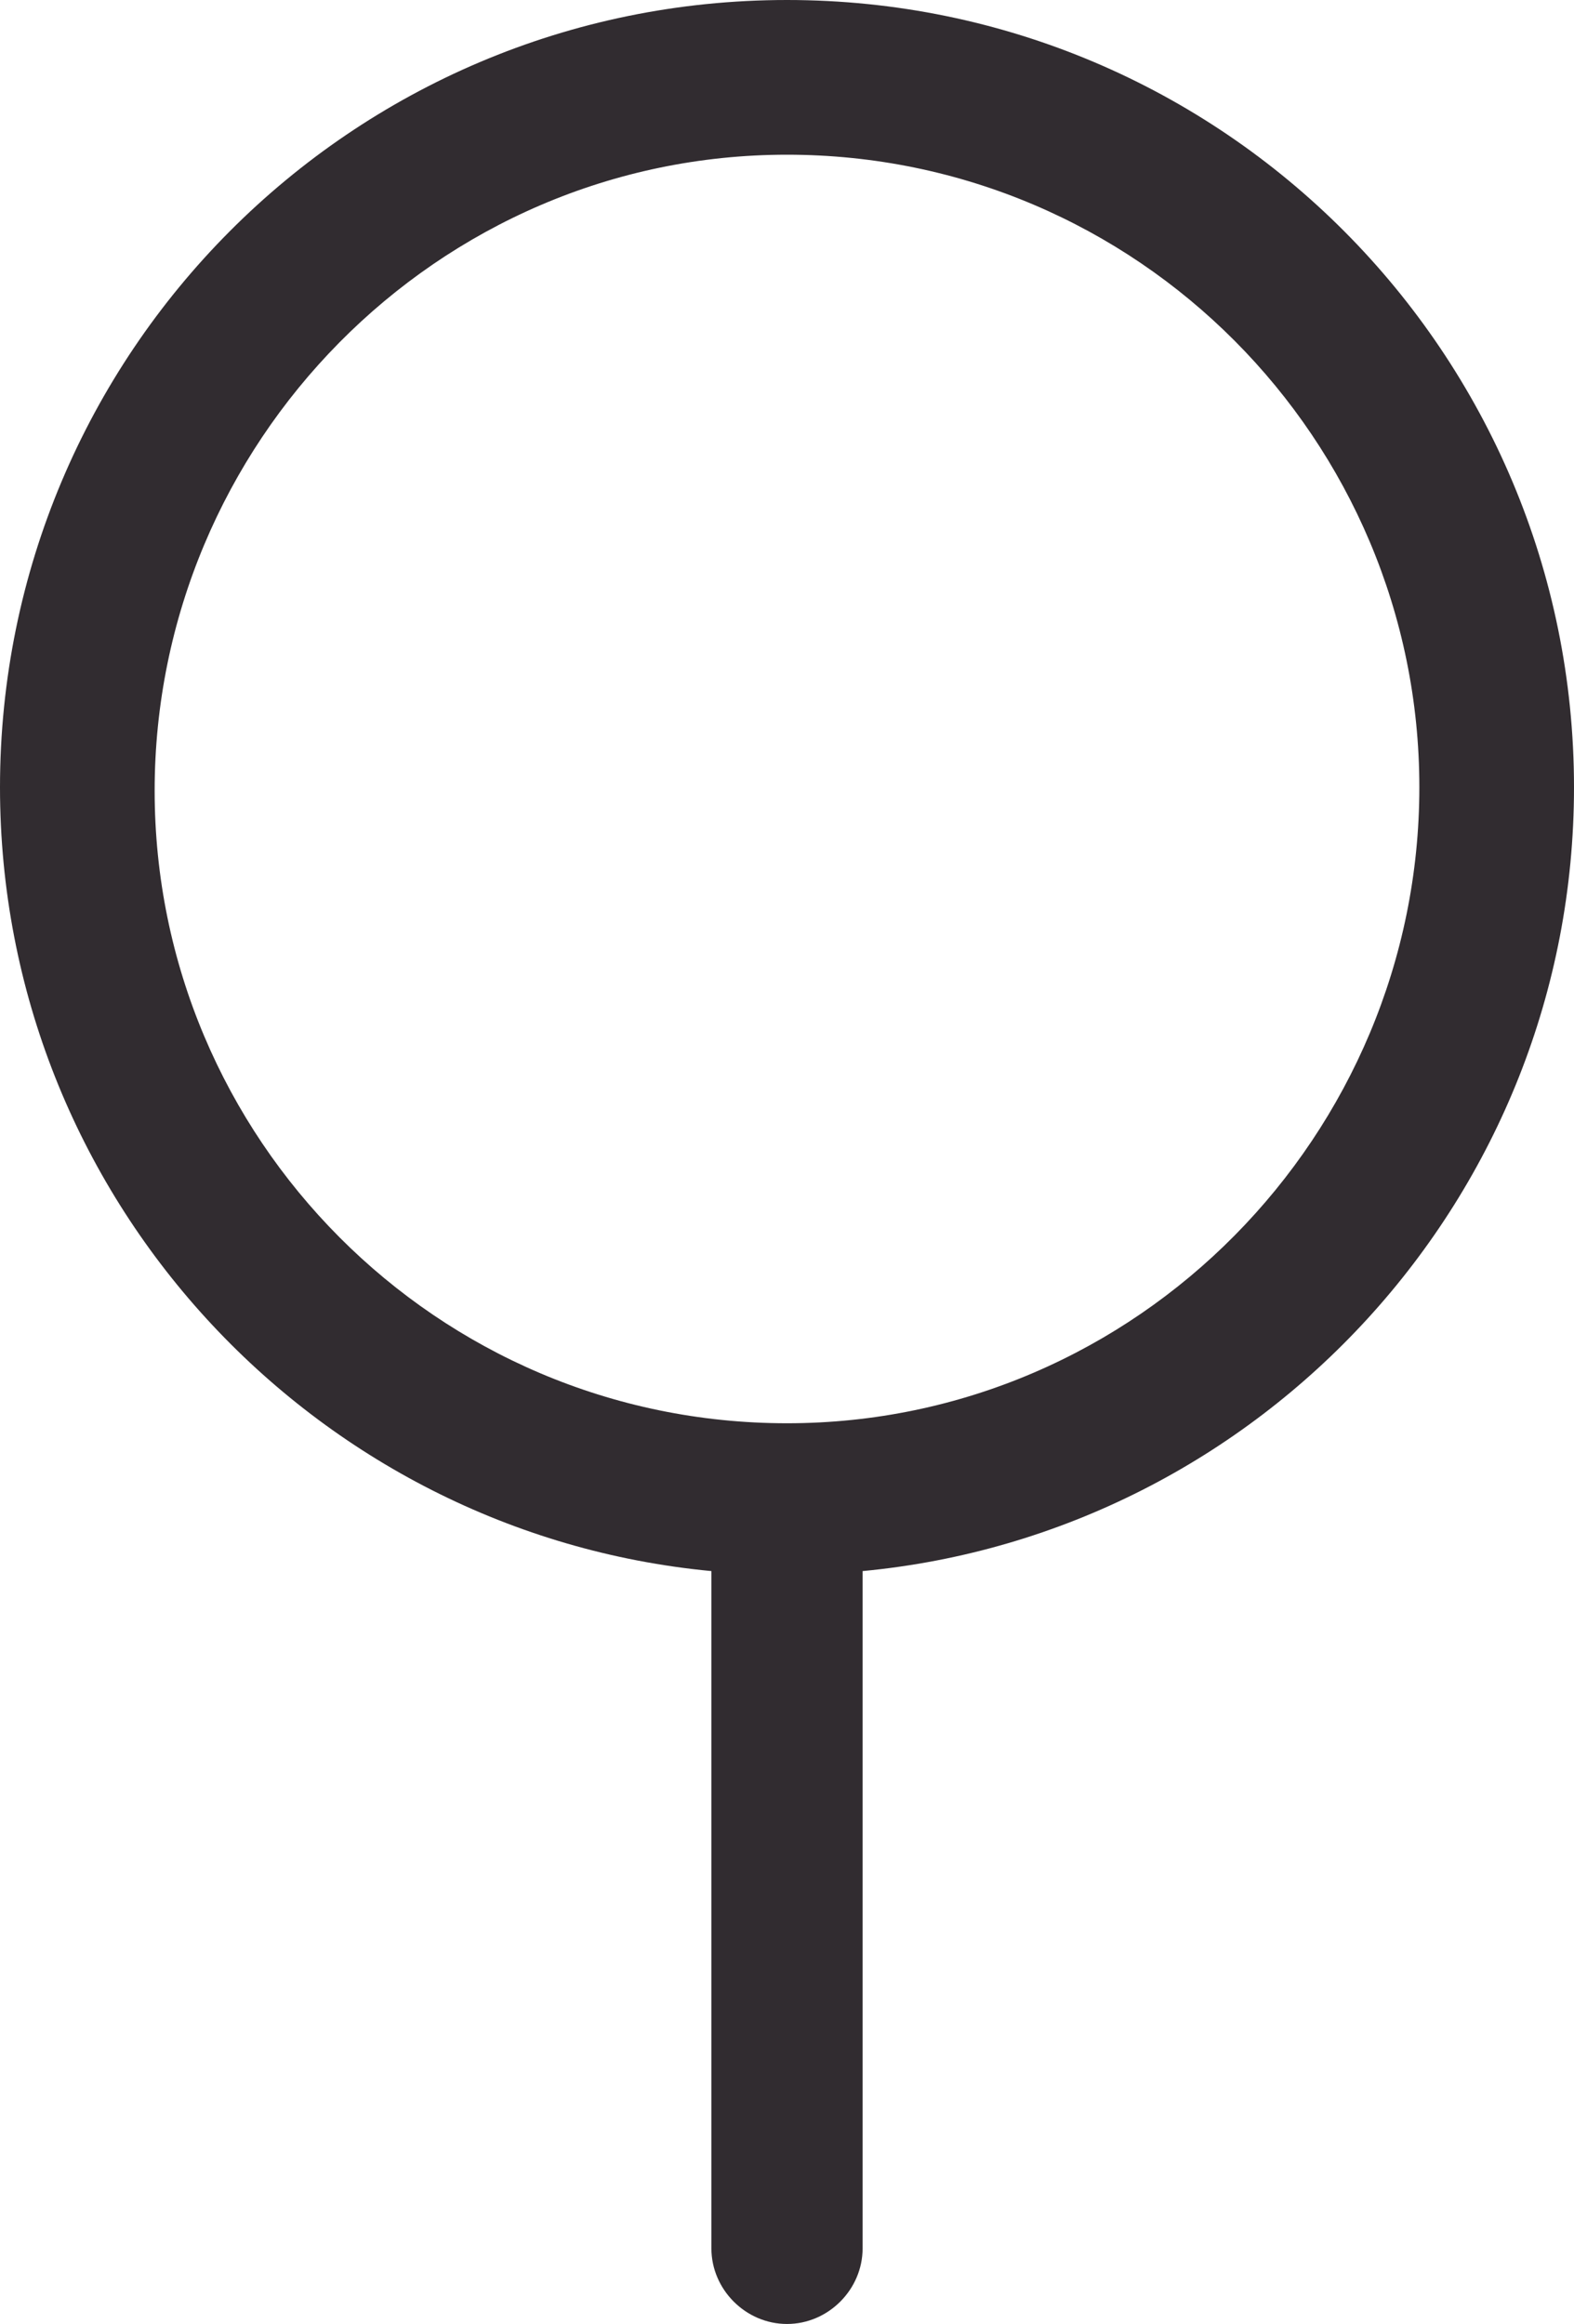
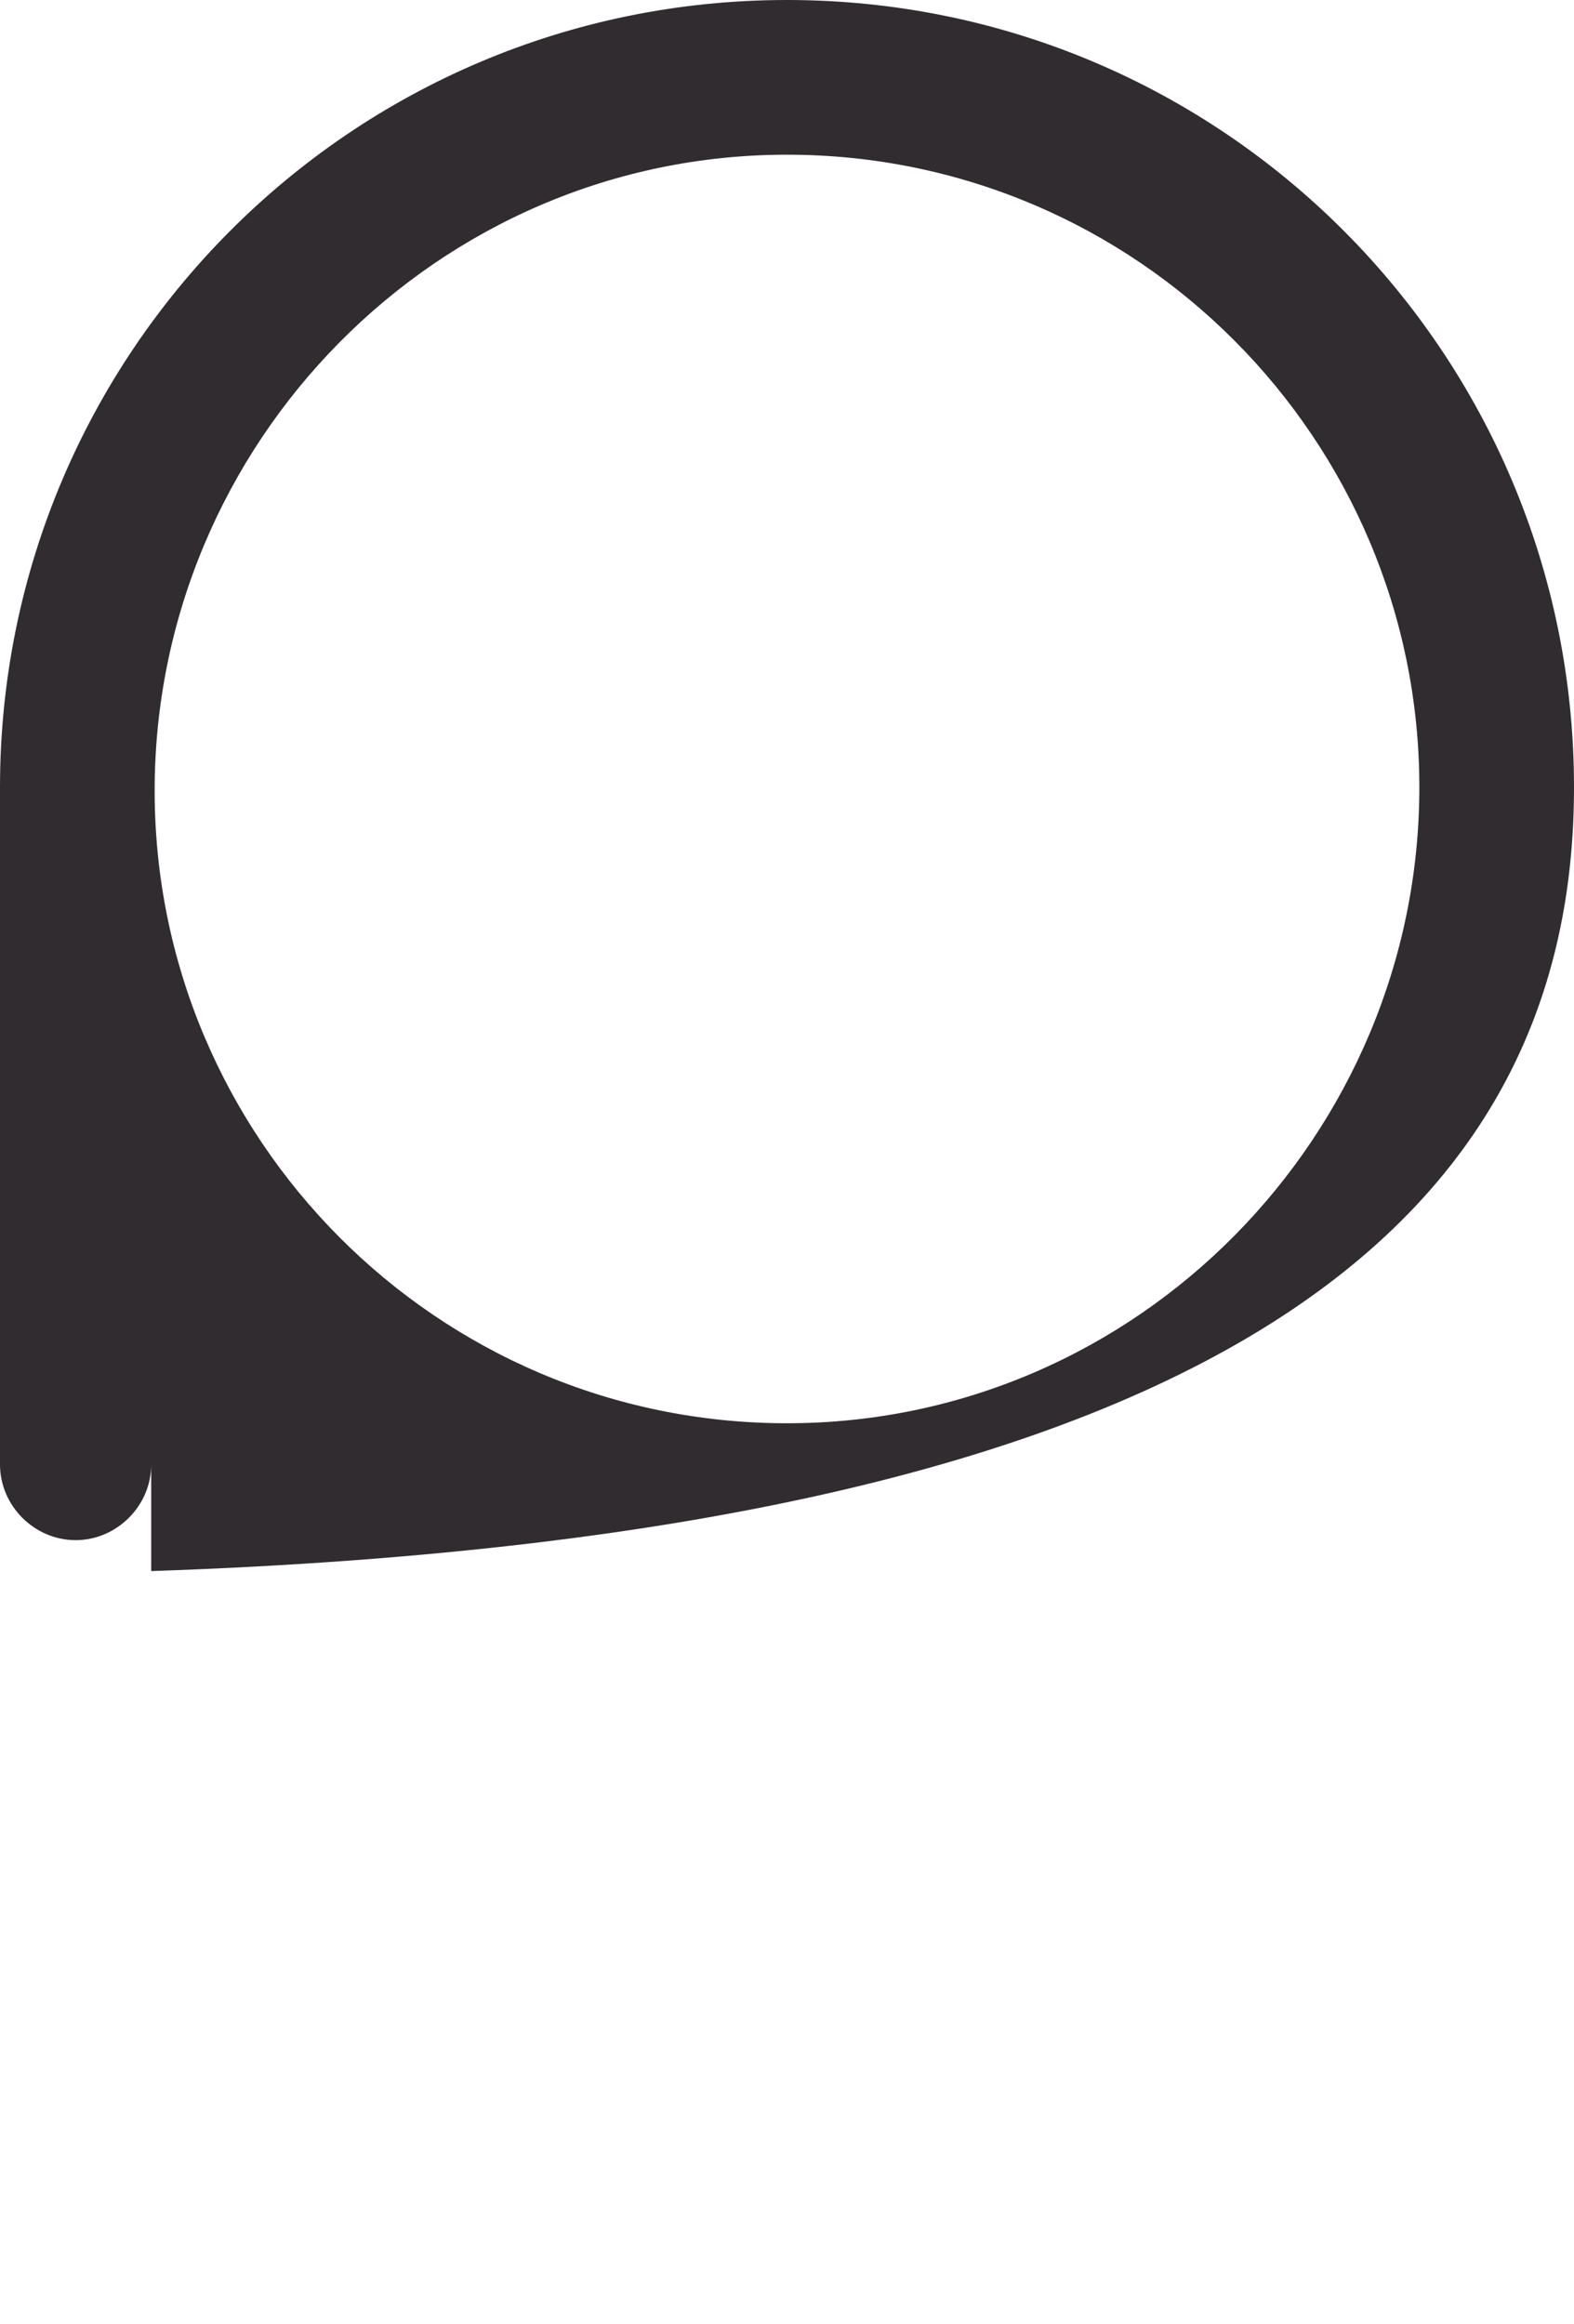
<svg xmlns="http://www.w3.org/2000/svg" version="1.1" id="Calque_1" x="0px" y="0px" viewBox="0 0 45.8 67.6" style="enable-background:new 0 0 45.8 67.6;" xml:space="preserve">
  <style type="text/css">
	.st0{fill:#312C30;}
</style>
-   <path class="st0" d="M45.8,22.9C45.8,10.3,35.6,0,22.9,0S0,10.3,0,22.9c0,11.9,9.1,21.7,20.7,22.8v19.7c0,1.2,1,2.2,2.2,2.2  c1.2,0,2.2-1,2.2-2.2V45.7C36.7,44.6,45.8,34.8,45.8,22.9z M22.9,41.4c-10.2,0-18.4-8.3-18.4-18.4S12.7,4.5,22.9,4.5  s18.4,8.3,18.4,18.4S33.1,41.4,22.9,41.4z" />
+   <path class="st0" d="M45.8,22.9C45.8,10.3,35.6,0,22.9,0S0,10.3,0,22.9v19.7c0,1.2,1,2.2,2.2,2.2  c1.2,0,2.2-1,2.2-2.2V45.7C36.7,44.6,45.8,34.8,45.8,22.9z M22.9,41.4c-10.2,0-18.4-8.3-18.4-18.4S12.7,4.5,22.9,4.5  s18.4,8.3,18.4,18.4S33.1,41.4,22.9,41.4z" />
</svg>